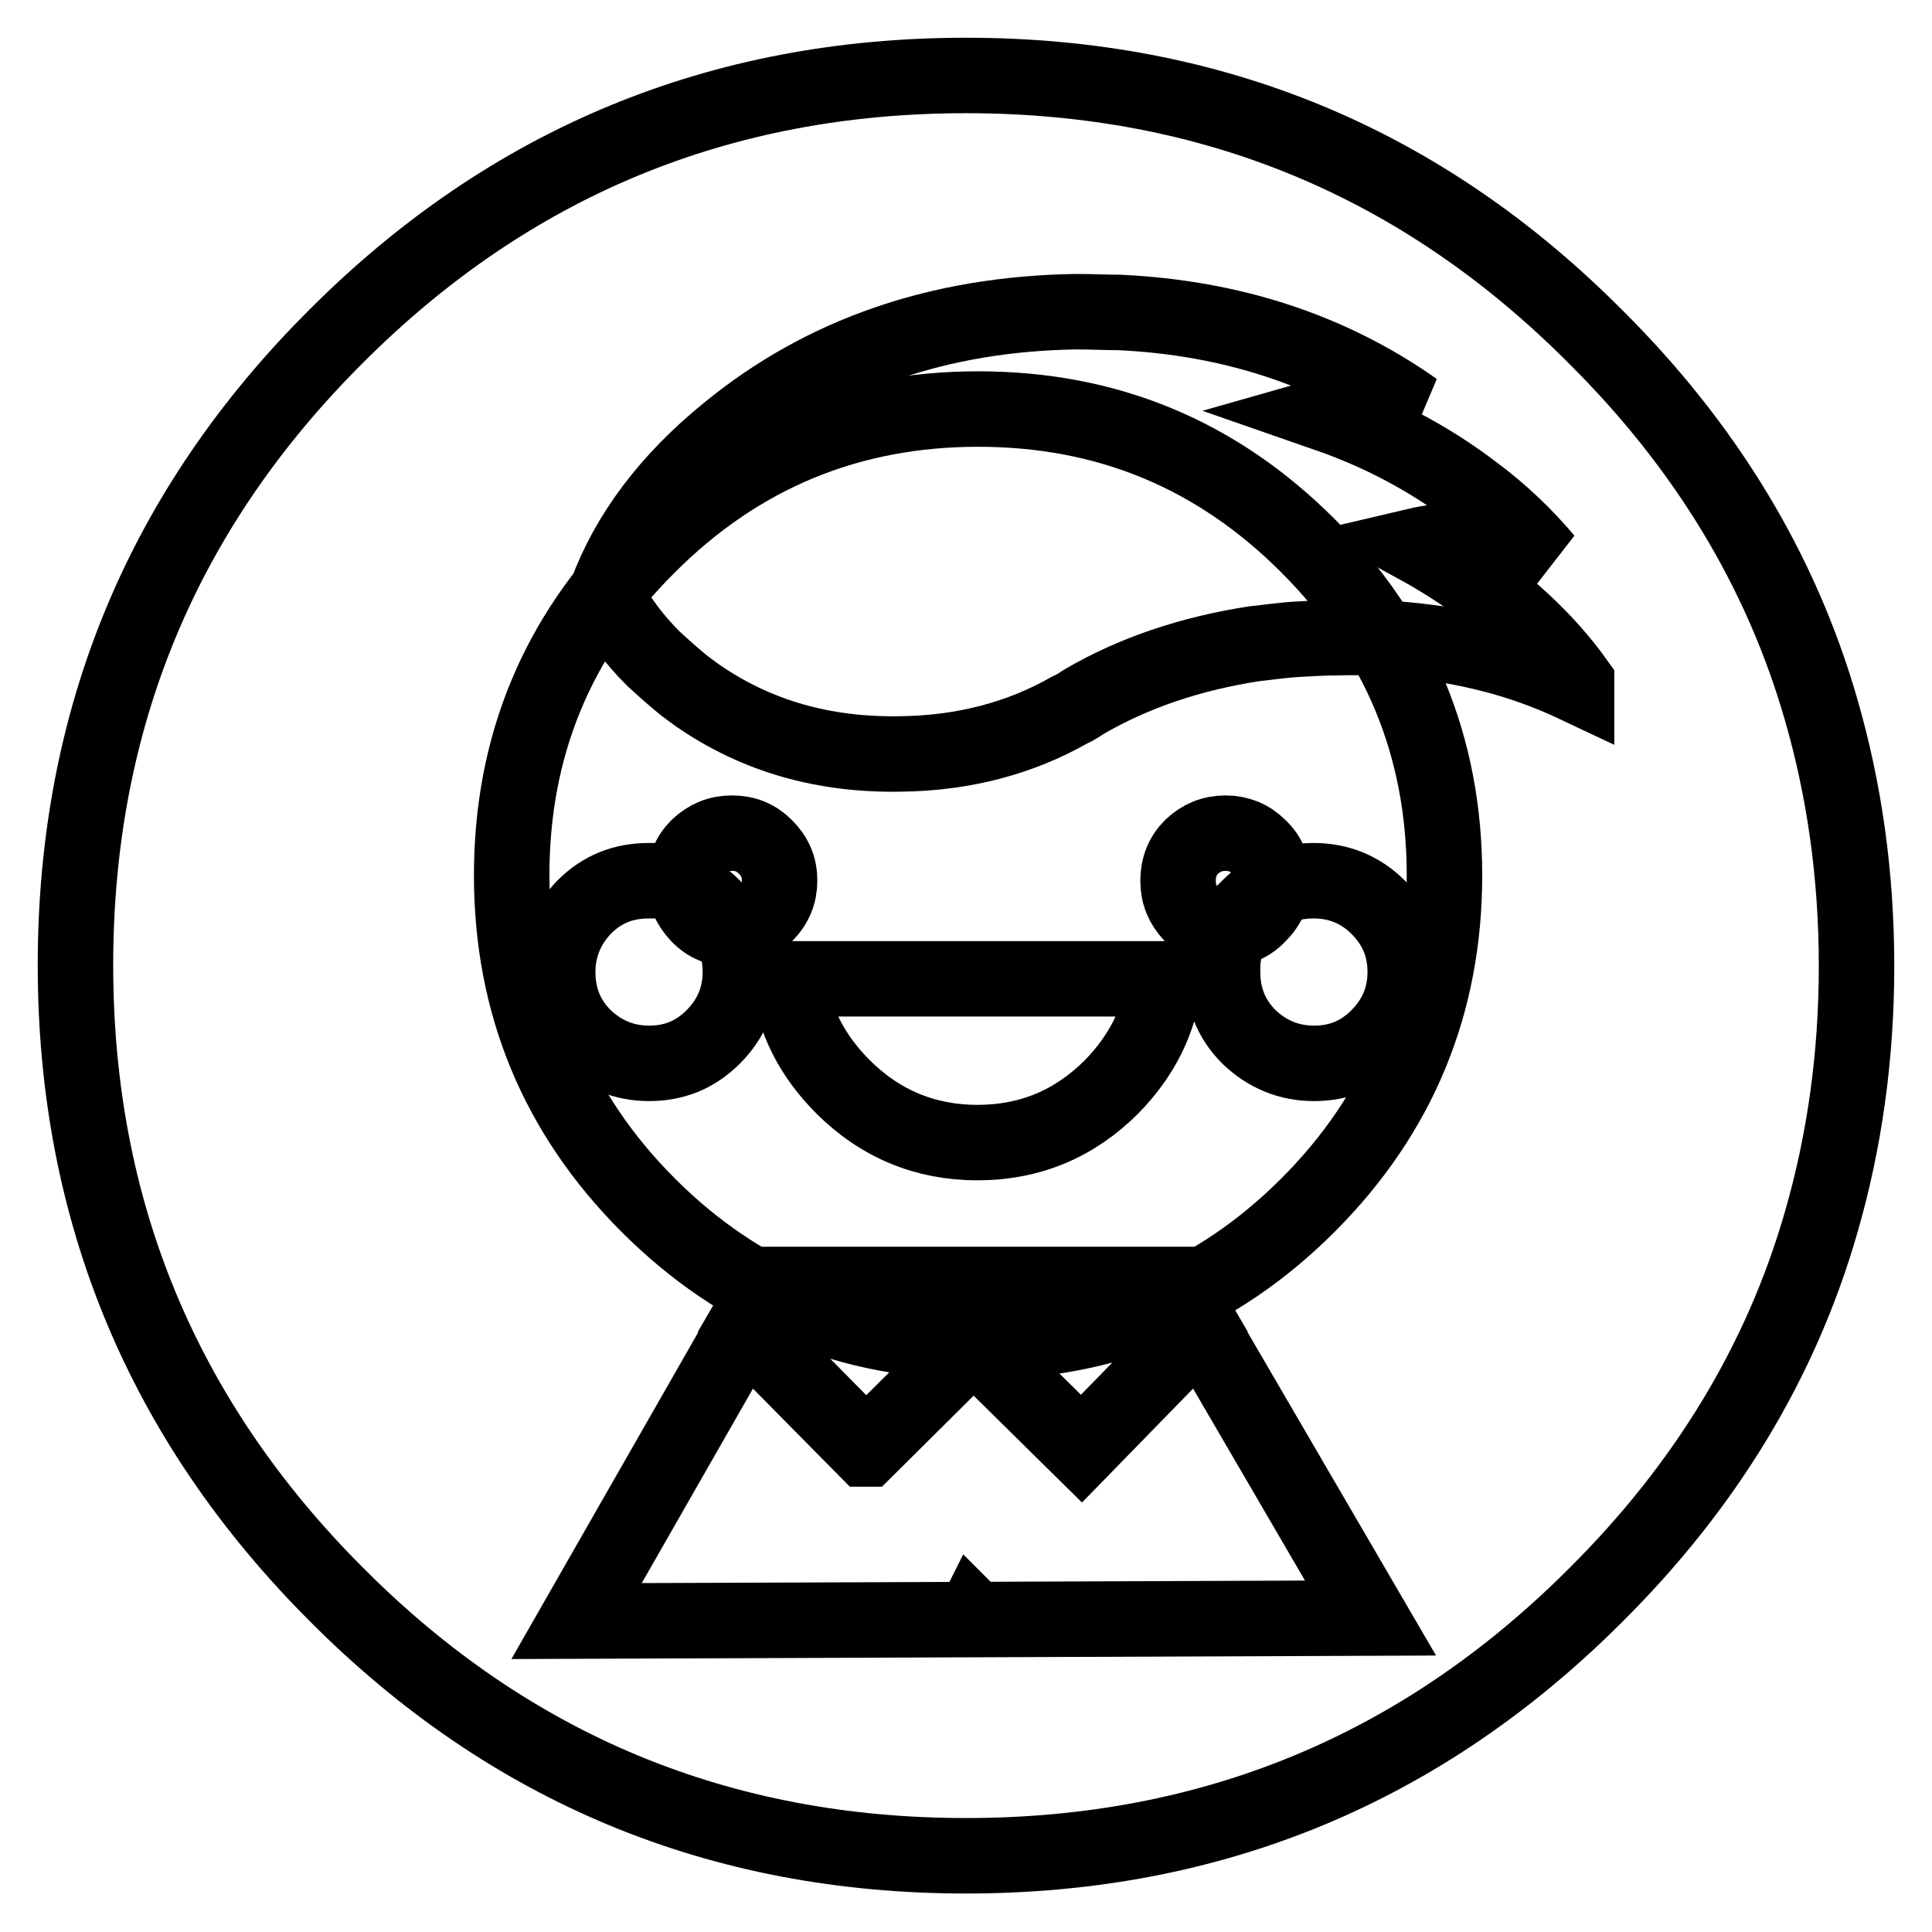
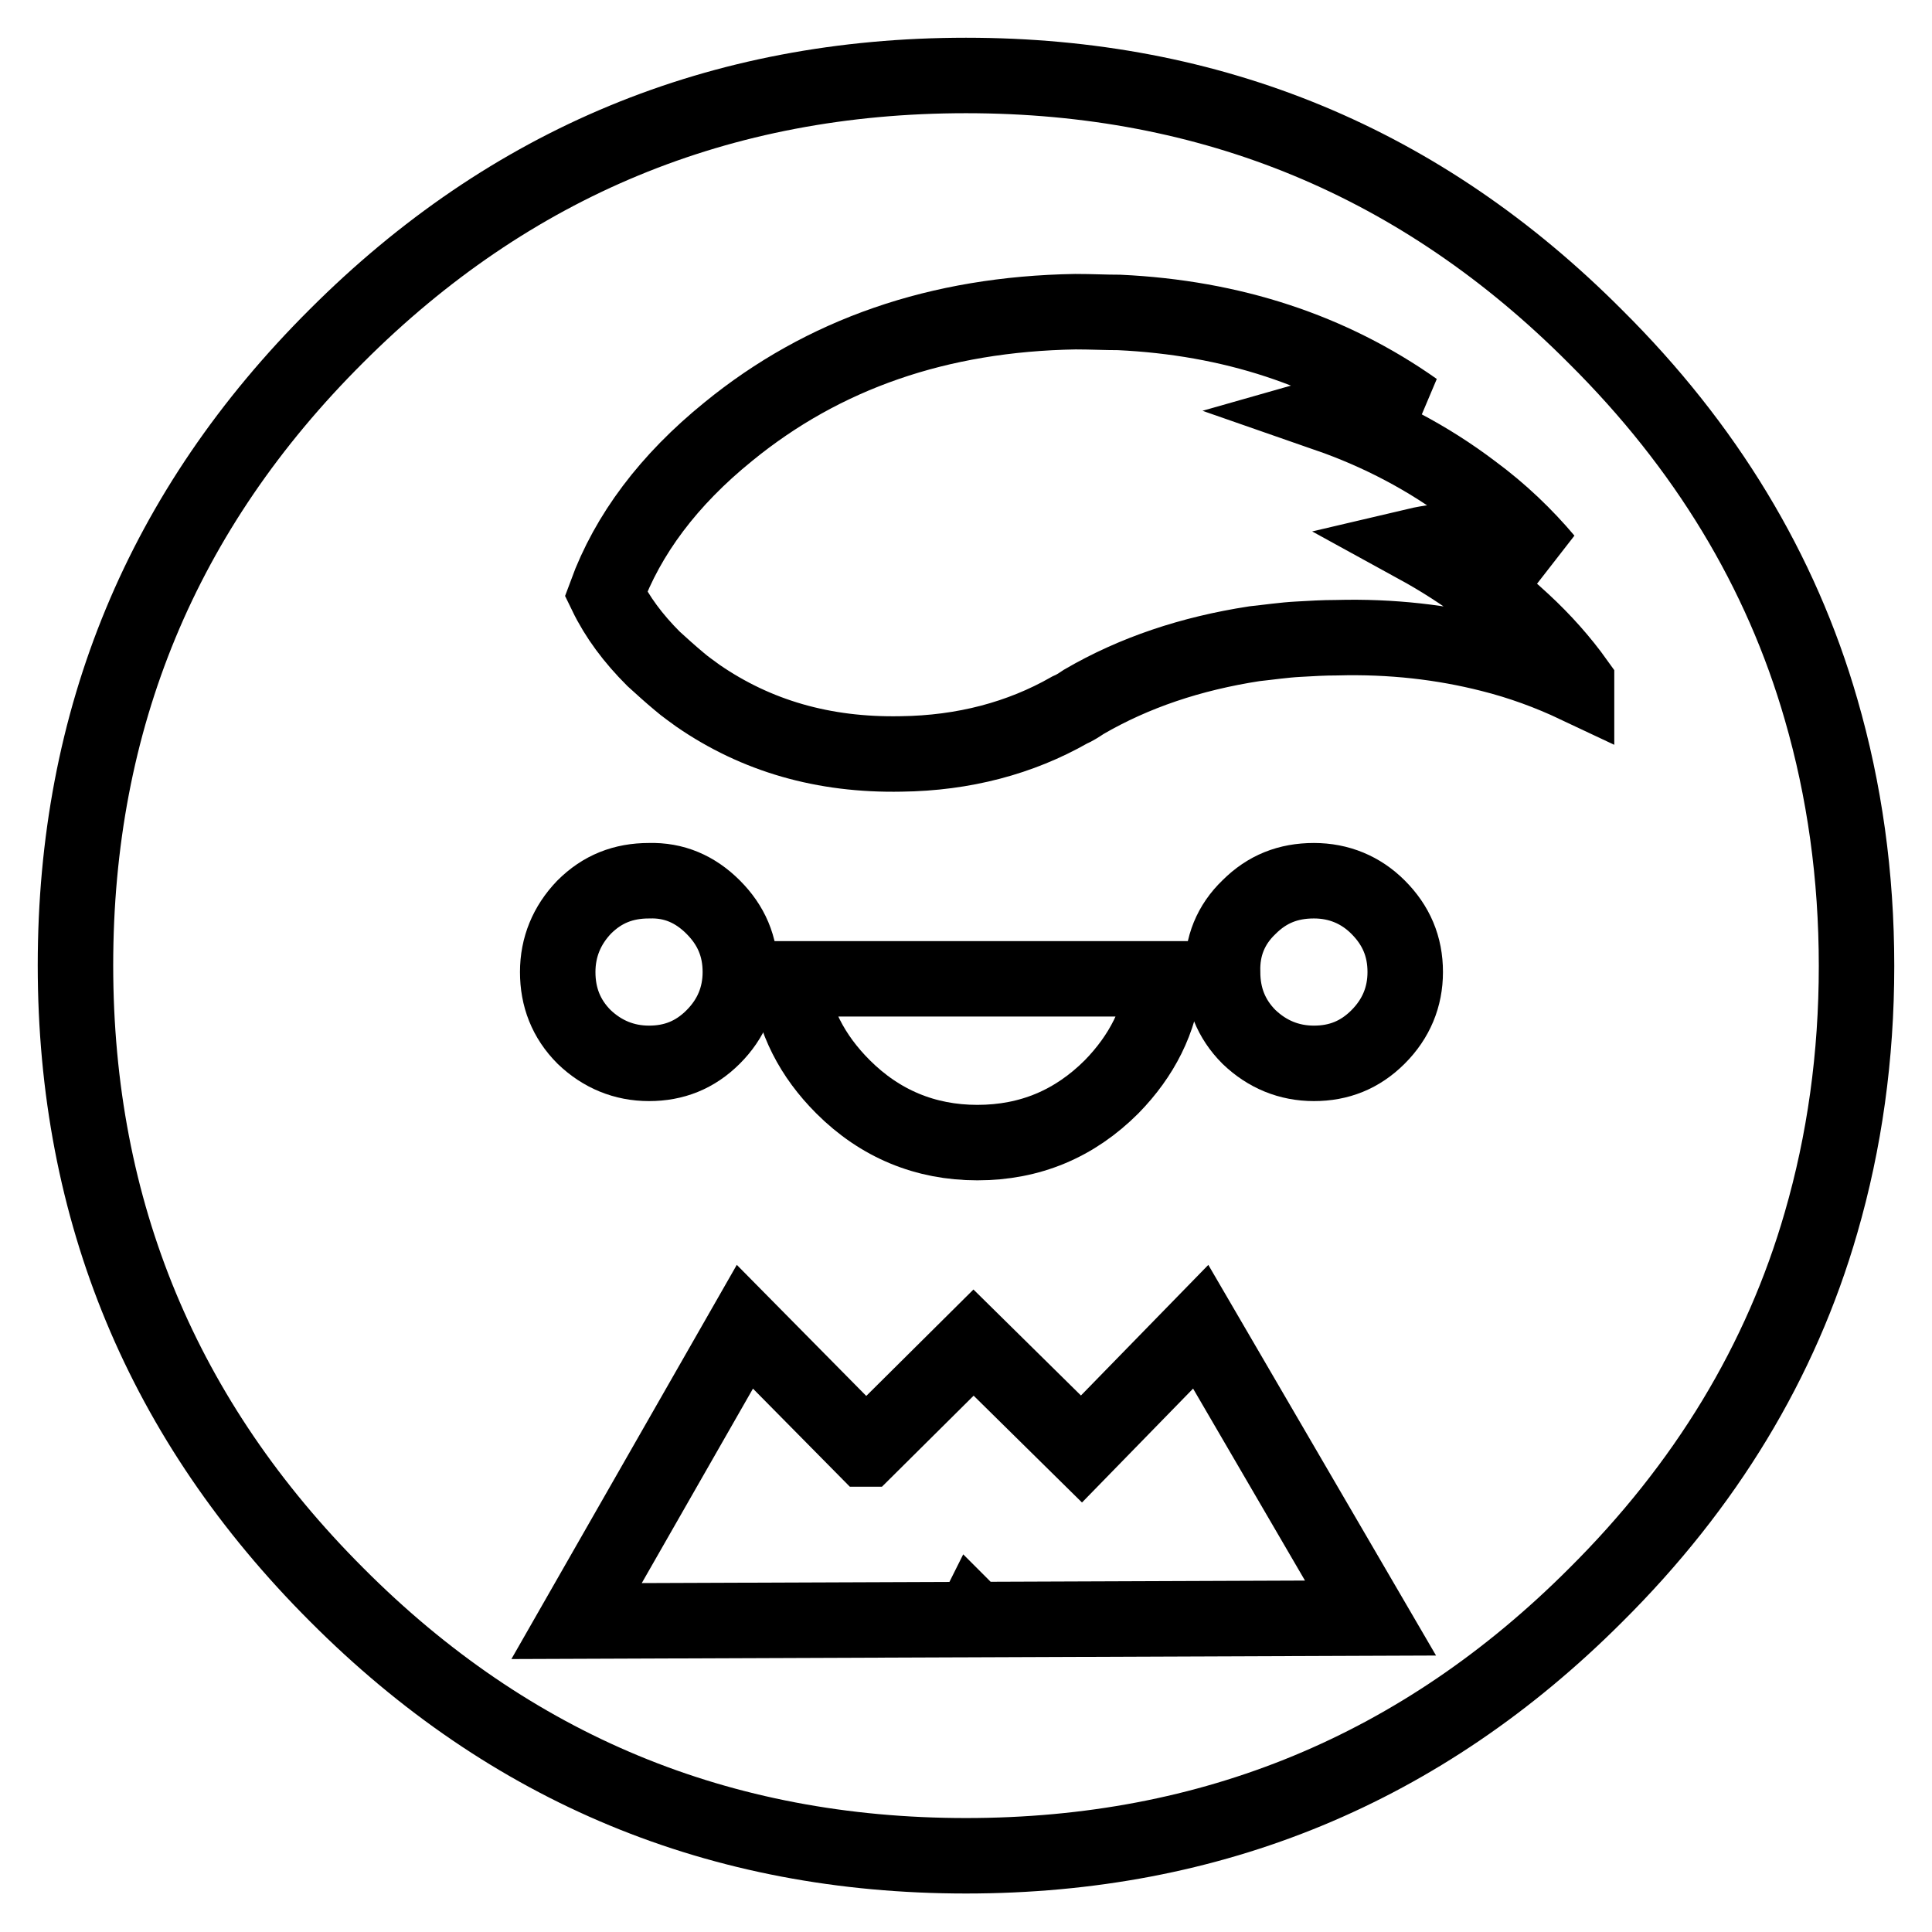
<svg xmlns="http://www.w3.org/2000/svg" version="1.1" x="0px" y="0px" viewBox="0 0 256 256" enable-background="new 0 0 256 256" xml:space="preserve">
  <g>
    <g>
      <path stroke-width="10" fill-opacity="0" stroke="#000000" d="M241.3,162c-5.3,18.4-15.3,34.9-29.9,49.4c-23,23-50.8,34.5-83.4,34.5c-32.6,0-60.4-11.5-83.4-34.6c-23-23-34.6-50.8-34.6-83.4c0-32.6,11.5-60.4,34.6-83.4C67.6,21.5,95.4,10,128,10c32.6,0,60.4,11.5,83.4,34.6C226,59.1,236,75.6,241.3,94c3.1,10.7,4.7,22,4.7,34C246,140,244.4,151.3,241.3,162z" />
      <path stroke-width="10" fill-opacity="0" stroke="#000000" d="M98.7,175.8l16,16.2h0.1l14.2-14.1v0l14.3,14.1l15.8-16.2l22.5,38.6l-52.4,0.2l-0.2-0.2l-0.1,0.2l-52.5,0.2L98.7,175.8z" />
-       <path stroke-width="10" fill-opacity="0" stroke="#000000" d="M159.1,175.7l-15.8,16.2l-14.3-14.1v0l-14.2,14.1h-0.1l-16-16.2l3.2-5.5l0,0h54L159.1,175.7z" />
-       <path stroke-width="10" fill-opacity="0" stroke="#000000" d="M85.9,72.3c12.1-12.1,26.7-18.1,43.7-18.1c17.1,0,31.6,6,43.7,18.1c12.1,12.1,18.1,26.7,18.1,43.7s-6,31.6-18.1,43.7c-12.1,12.1-26.7,18.1-43.7,18.1s-31.6-6-43.7-18.1C73.8,147.6,67.8,133,67.8,116C67.8,98.9,73.8,84.3,85.9,72.3z" />
      <path stroke-width="10" fill-opacity="0" stroke="#000000" d="M94.5,120.2c2.4,2.4,3.6,5.2,3.6,8.6c0,3.3-1.2,6.2-3.6,8.6c-2.4,2.4-5.2,3.5-8.5,3.5c-3.3,0-6.2-1.2-8.6-3.5c-2.4-2.4-3.5-5.3-3.5-8.6c0-3.3,1.2-6.2,3.5-8.6c2.4-2.4,5.2-3.5,8.6-3.5C89.3,116.6,92.1,117.8,94.5,120.2z M165.5,120.2c2.4-2.4,5.2-3.5,8.6-3.5c3.3,0,6.2,1.2,8.5,3.5c2.4,2.4,3.6,5.2,3.6,8.6c0,3.3-1.2,6.2-3.6,8.6c-2.4,2.4-5.2,3.5-8.5,3.5c-3.3,0-6.2-1.2-8.6-3.5c-2.4-2.4-3.5-5.3-3.5-8.6C161.9,125.4,163.1,122.5,165.5,120.2z" />
-       <path stroke-width="10" fill-opacity="0" stroke="#000000" d="M101.4,112.2c1.3,1.3,1.9,2.7,1.9,4.5c0,1.7-0.6,3.2-1.9,4.5c-1.2,1.3-2.7,1.9-4.4,1.9c-1.8,0-3.3-0.6-4.5-1.9c-1.2-1.3-1.8-2.7-1.8-4.5c0-1.8,0.6-3.3,1.8-4.5c1.3-1.2,2.7-1.8,4.5-1.8S100.2,111,101.4,112.2z" />
-       <path stroke-width="10" fill-opacity="0" stroke="#000000" d="M168.7,116.7c0,1.7-0.6,3.2-1.9,4.5c-1.2,1.3-2.7,1.9-4.4,1.9c-1.8,0-3.3-0.6-4.5-1.9c-1.2-1.3-1.8-2.7-1.8-4.5c0-1.8,0.6-3.3,1.8-4.5c1.3-1.2,2.7-1.8,4.5-1.8c1.7,0,3.2,0.6,4.4,1.8C168.1,113.4,168.7,114.9,168.7,116.7z" />
      <path stroke-width="10" fill-opacity="0" stroke="#000000" d="M147.3,144c-4.9,4.9-10.8,7.4-17.8,7.4c-6.9,0-12.9-2.5-17.8-7.4c-4.1-4.1-6.5-8.8-7.2-14.3h49.8C153.7,135.2,151.3,139.9,147.3,144z" />
      <path stroke-width="10" fill-opacity="0" stroke="#000000" d="M148.3,41.4c14.9,0.7,28,5,39.2,12.9c-1.6-0.3-3.3-0.4-5-0.3c-2.3,0-4.5,0.3-6.6,0.9c6.9,2.4,13.4,5.8,19.2,10.2c3.8,2.8,7,5.9,9.7,9.1c-3.5-1.7-7.4-2.6-11.8-2.5c-1.9,0-3.6,0.2-5.3,0.6c3.1,1.7,6.1,3.6,9,5.8c1.8,1.4,3.5,2.8,5.1,4.3c2.7,2.5,5.1,5.2,7.1,8c0,0.1,0,0.3,0,0.4c-3.6-1.7-7.4-3.1-11.4-4.1c-6.3-1.6-13.1-2.4-20.4-2.2c-1.7,0-3.4,0.1-5.1,0.2c-1.9,0.1-3.9,0.4-5.8,0.6c-8.4,1.3-15.9,3.8-22.6,7.7c-0.6,0.4-1.2,0.8-1.9,1.1c-6.5,3.7-14,5.7-22.3,5.8c-10.3,0.2-19.2-2.4-26.9-7.7c-0.8-0.6-1.7-1.2-2.5-1.9c-1.2-1-2.3-2-3.4-3c-2.7-2.7-4.8-5.5-6.3-8.6c2.9-7.9,8.3-15.1,16.2-21.5c12.6-10.3,27.9-15.6,46-15.9C144.6,41.3,146.4,41.4,148.3,41.4z" />
    </g>
  </g>
</svg>